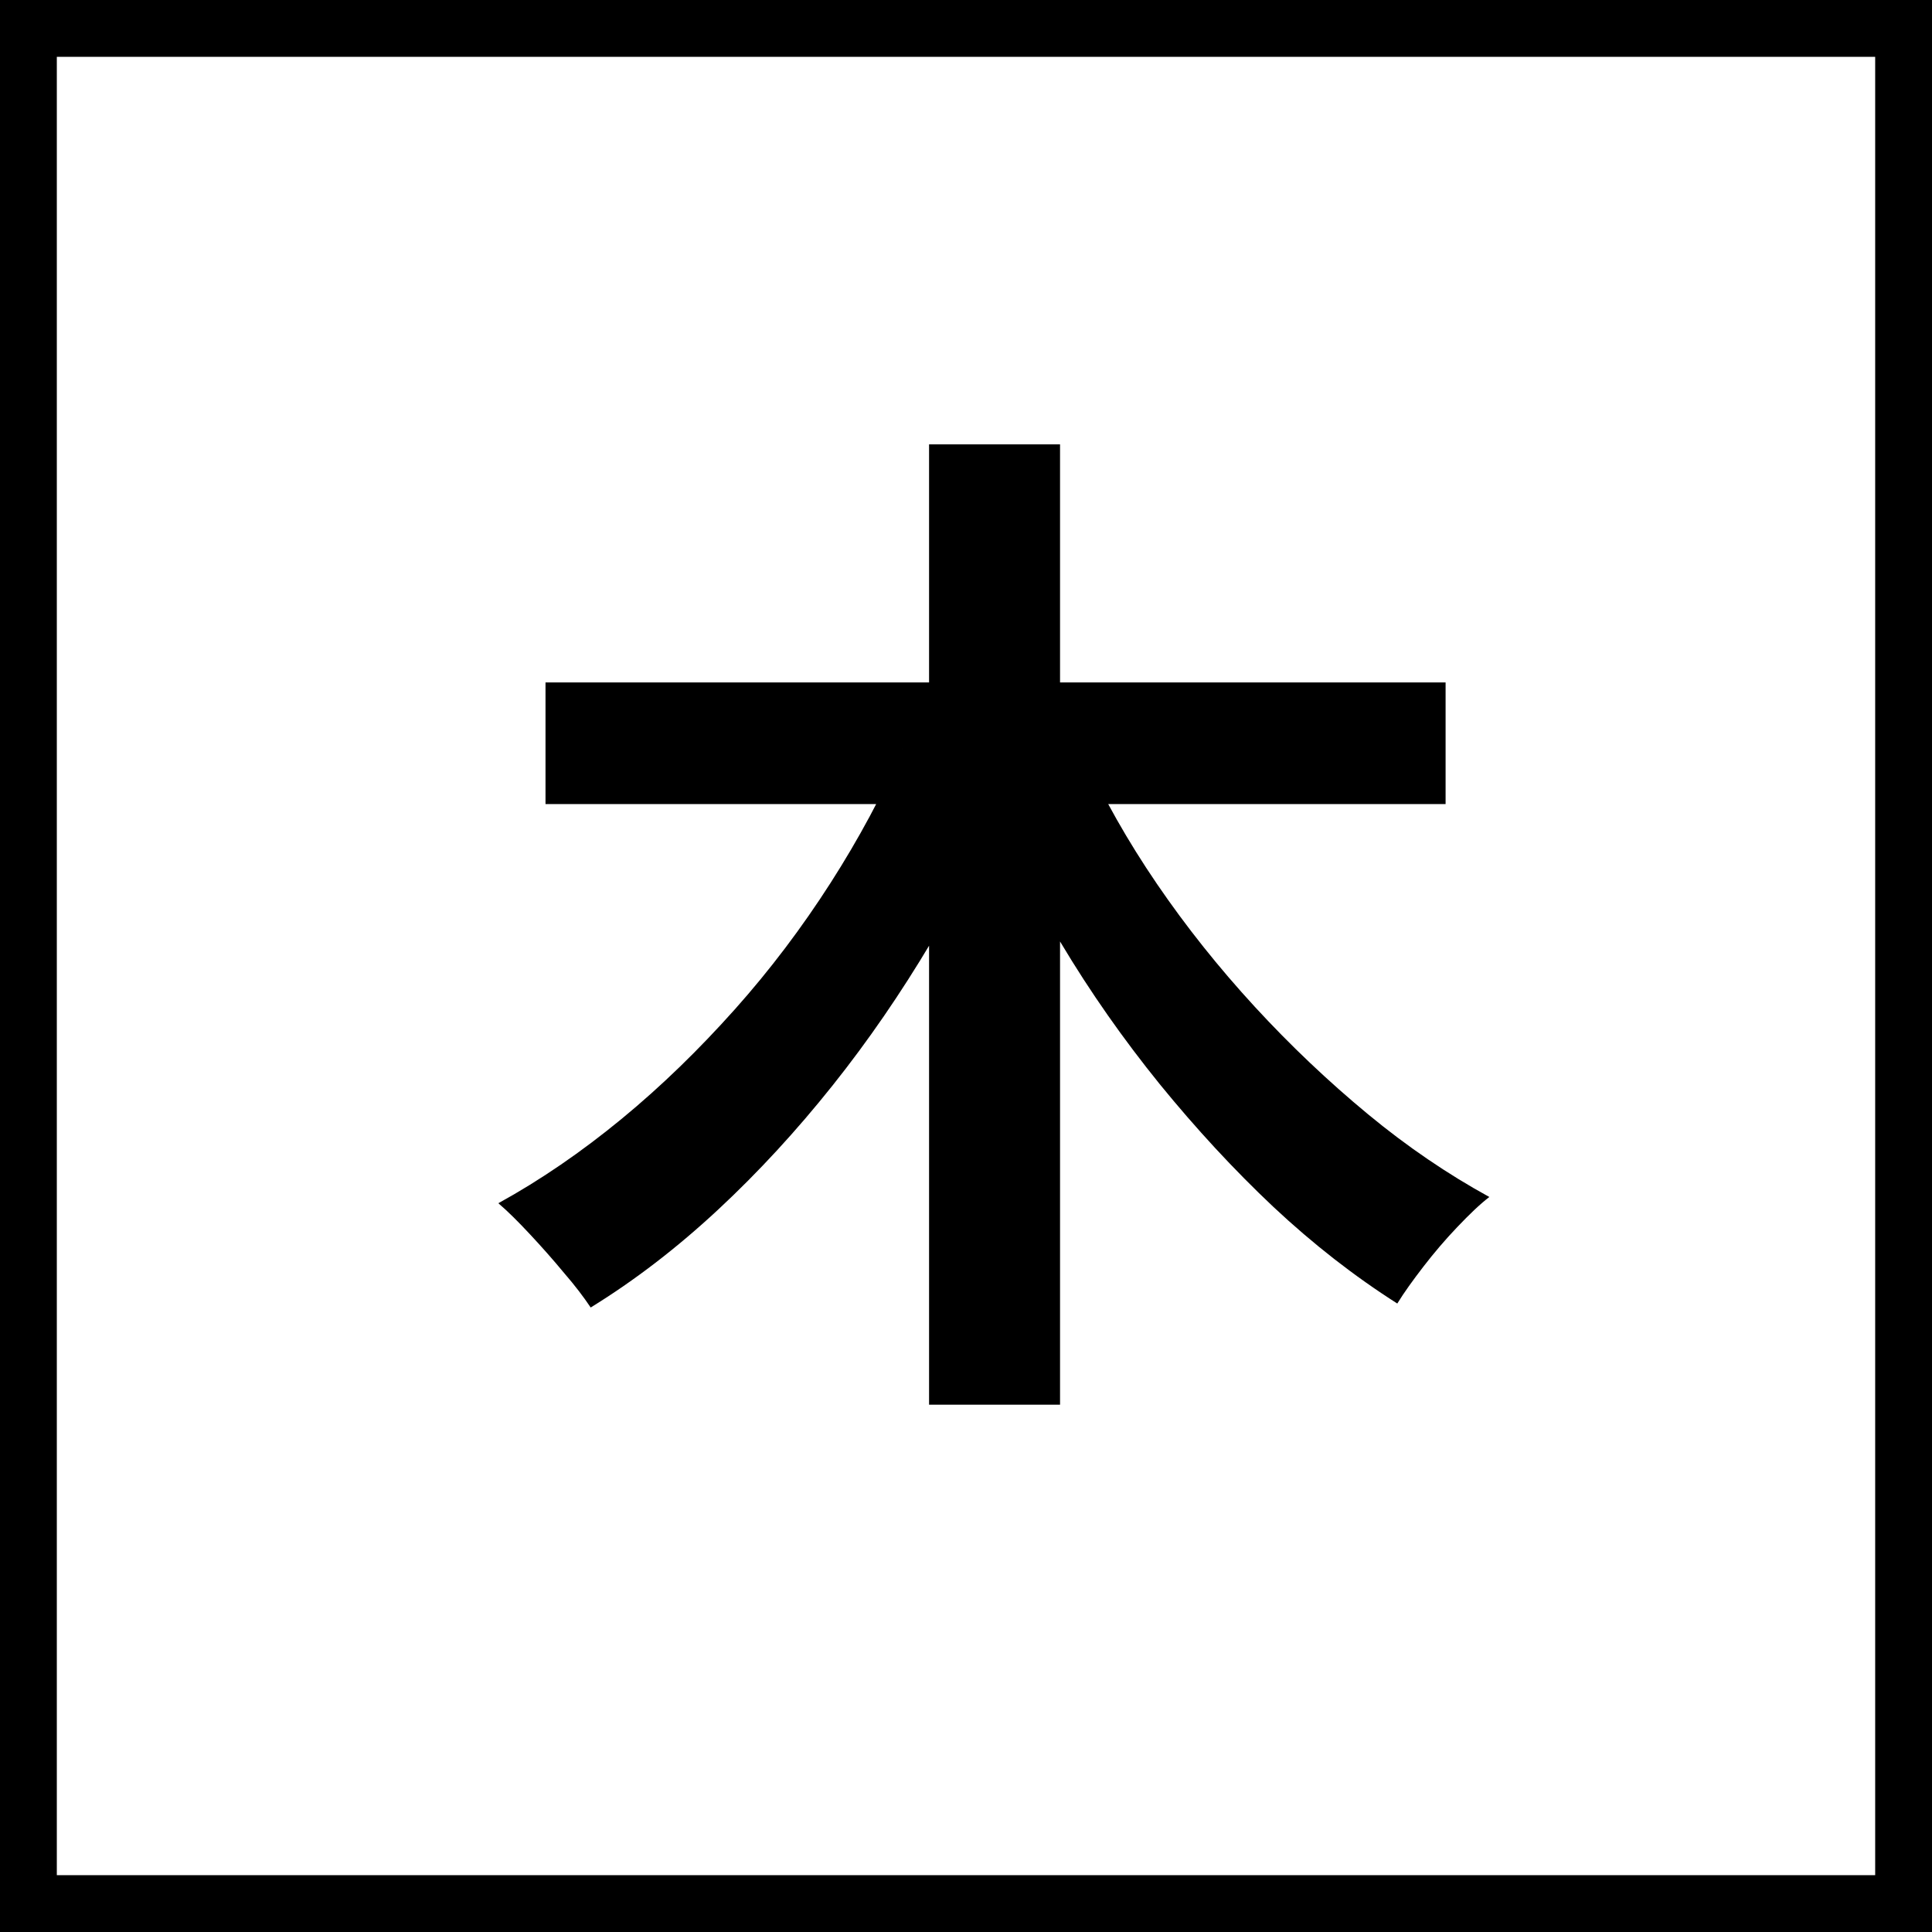
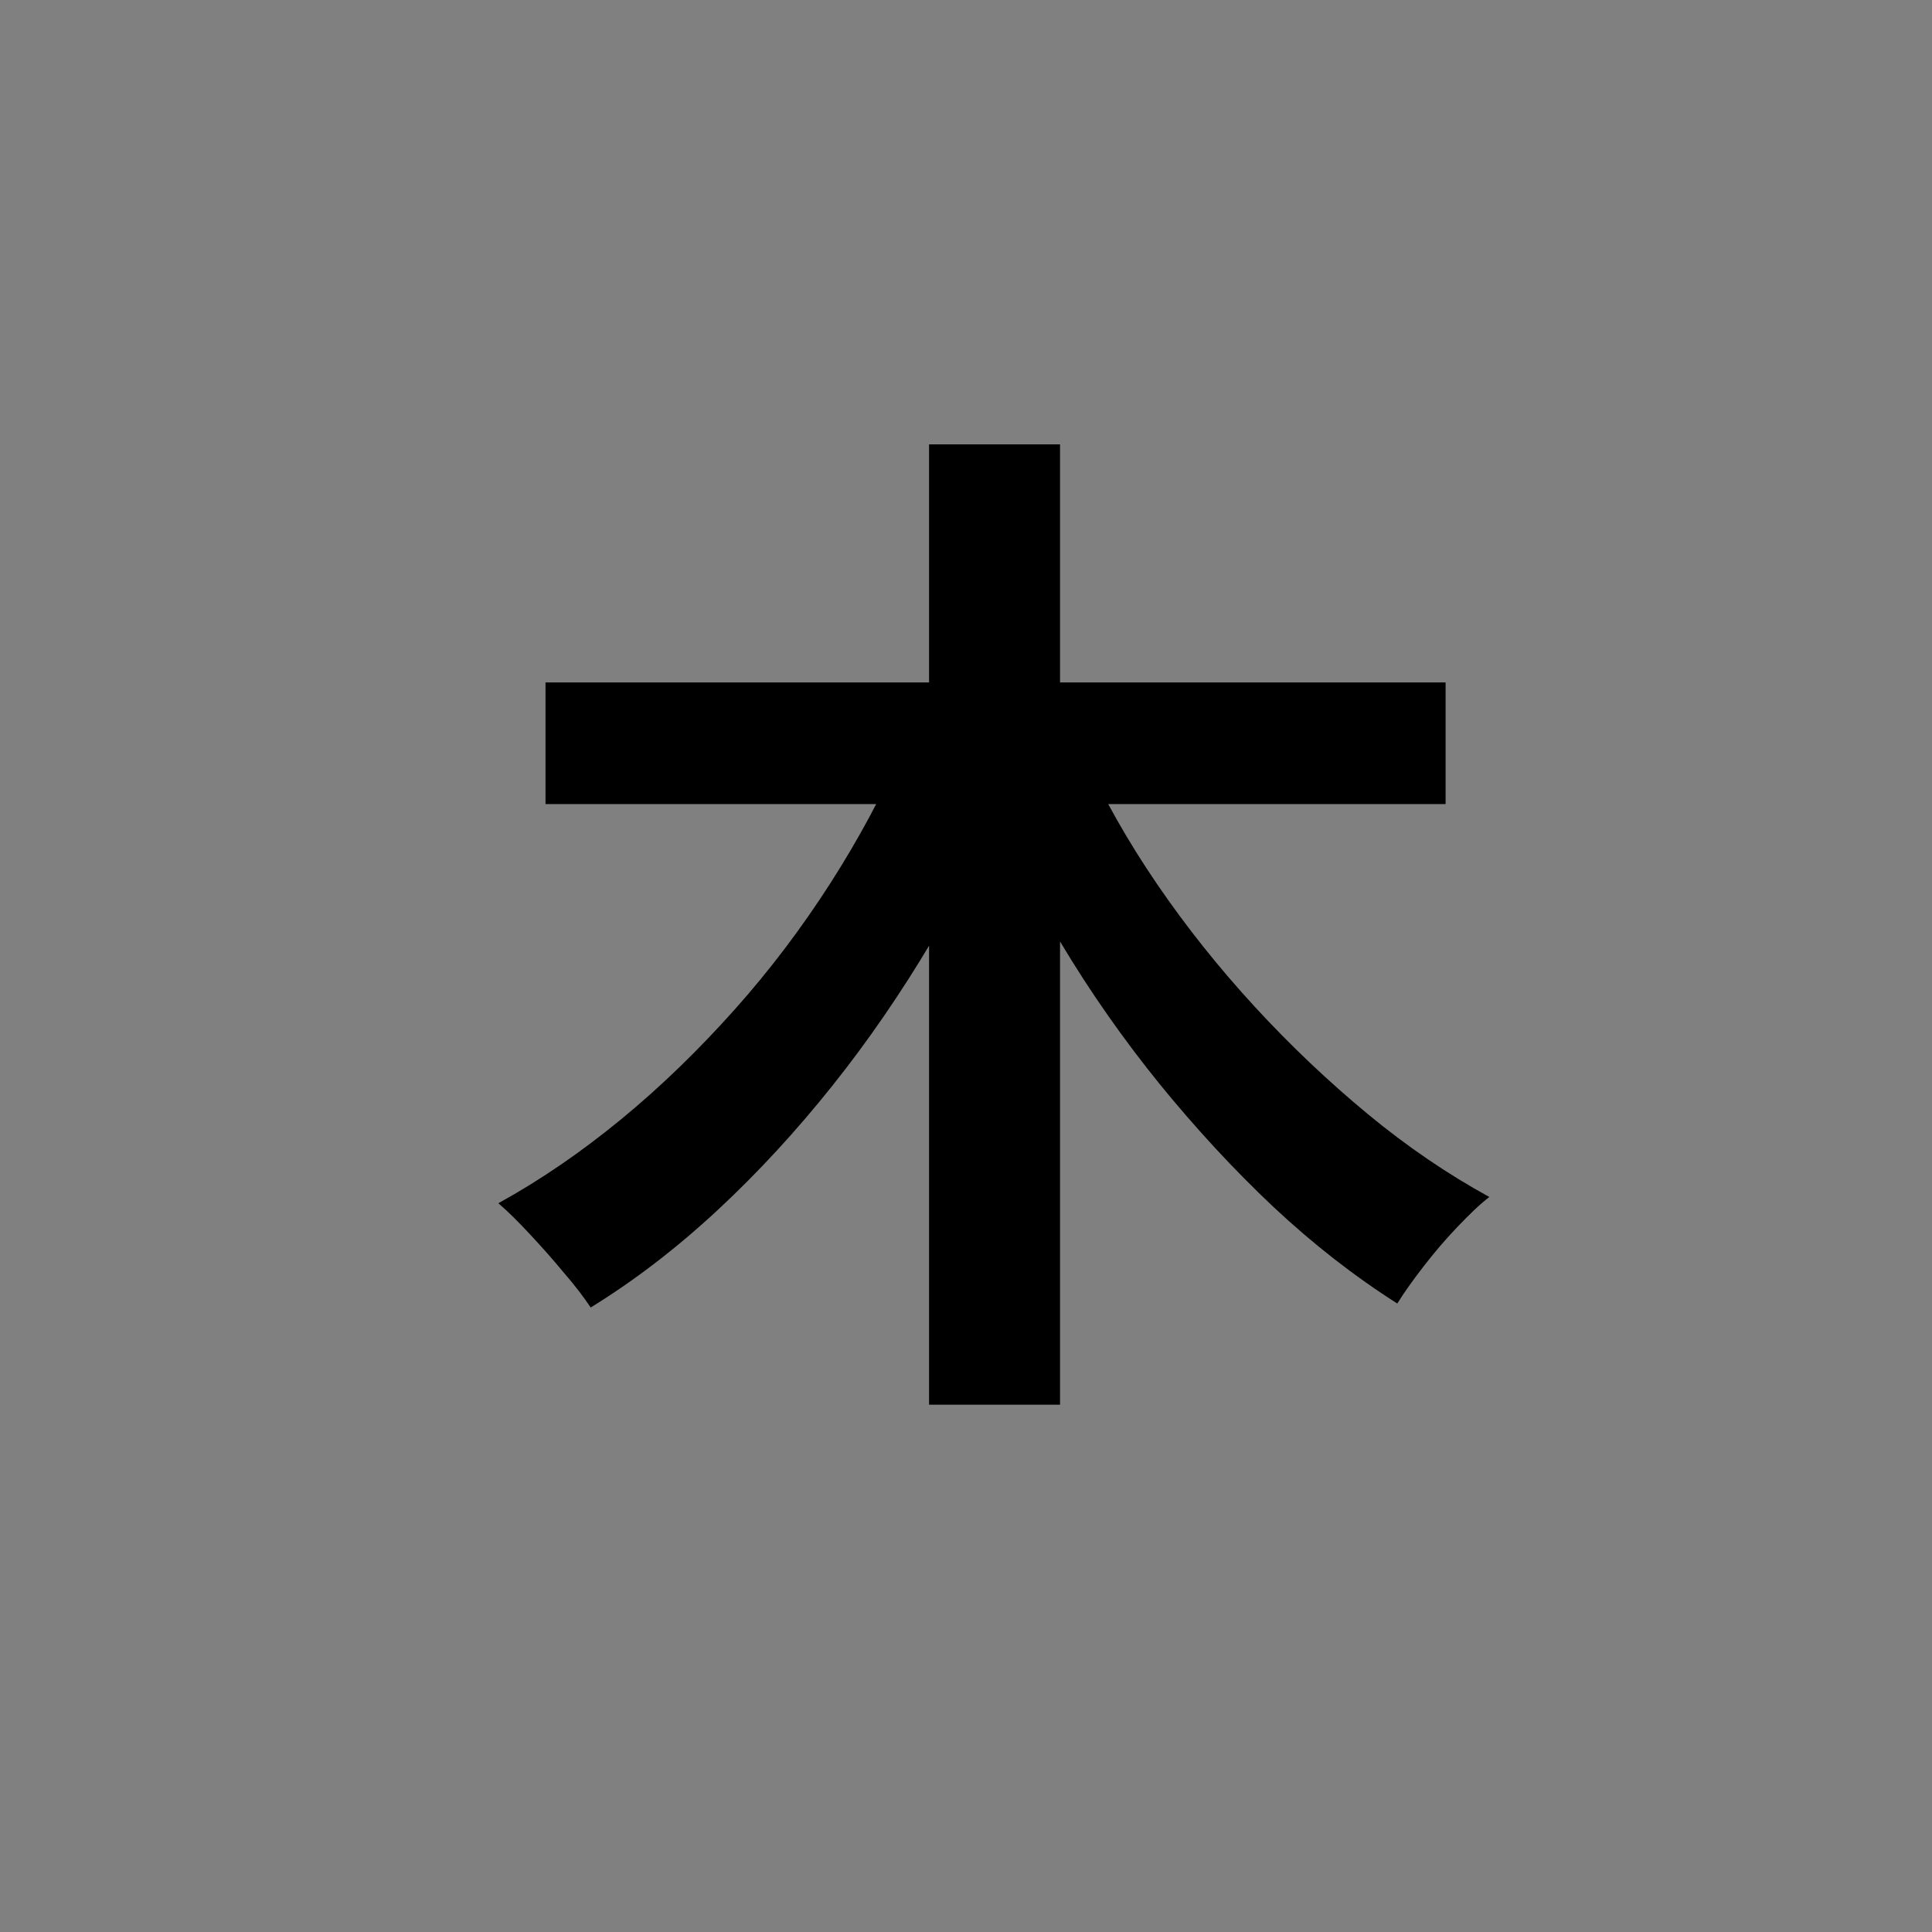
<svg xmlns="http://www.w3.org/2000/svg" id="_固定図形" viewBox="0 0 68 68">
  <rect x="0" y="0" width="68" height="68" fill="#808080" stroke="none" />
  <defs>
    <style>.cls-1{fill:#000;}.cls-1,.cls-2{stroke-width:0px;}.cls-2{fill:#fff;}</style>
  </defs>
-   <rect class="cls-2" x="1" y="1" width="66" height="66" />
-   <path class="cls-1" d="M66,2v64H2V2h64M68,0H0v68h68V0h0Z" />
  <path class="cls-1" d="M31.76,26.36l3.82,1.3c-.82,1.9-1.75,3.73-2.81,5.51-1.06,1.78-2.21,3.46-3.47,5.04s-2.6,3.04-4.03,4.37c-1.43,1.33-2.92,2.48-4.48,3.44-.24-.36-.55-.77-.94-1.22-.38-.46-.78-.91-1.19-1.35-.41-.44-.78-.81-1.12-1.1,1.49-.82,2.93-1.81,4.34-2.97s2.73-2.45,3.98-3.85c1.25-1.4,2.37-2.89,3.37-4.45,1-1.56,1.84-3.13,2.54-4.72ZM19.2,24.02h31.68v4.28h-31.68v-4.28ZM32.7,15.64h4.61v33.8h-4.61V15.64ZM38.13,26.54c.7,1.54,1.56,3.06,2.59,4.57,1.03,1.51,2.18,2.95,3.44,4.32,1.26,1.37,2.59,2.63,3.98,3.78,1.39,1.15,2.82,2.12,4.28,2.92-.34.26-.71.62-1.13,1.06-.42.44-.82.91-1.19,1.39-.37.48-.68.91-.92,1.3-1.51-.96-2.96-2.09-4.36-3.4-1.39-1.31-2.72-2.75-4-4.32-1.27-1.57-2.44-3.23-3.49-4.99-1.06-1.75-2-3.54-2.84-5.36l3.64-1.26Z" />
</svg>